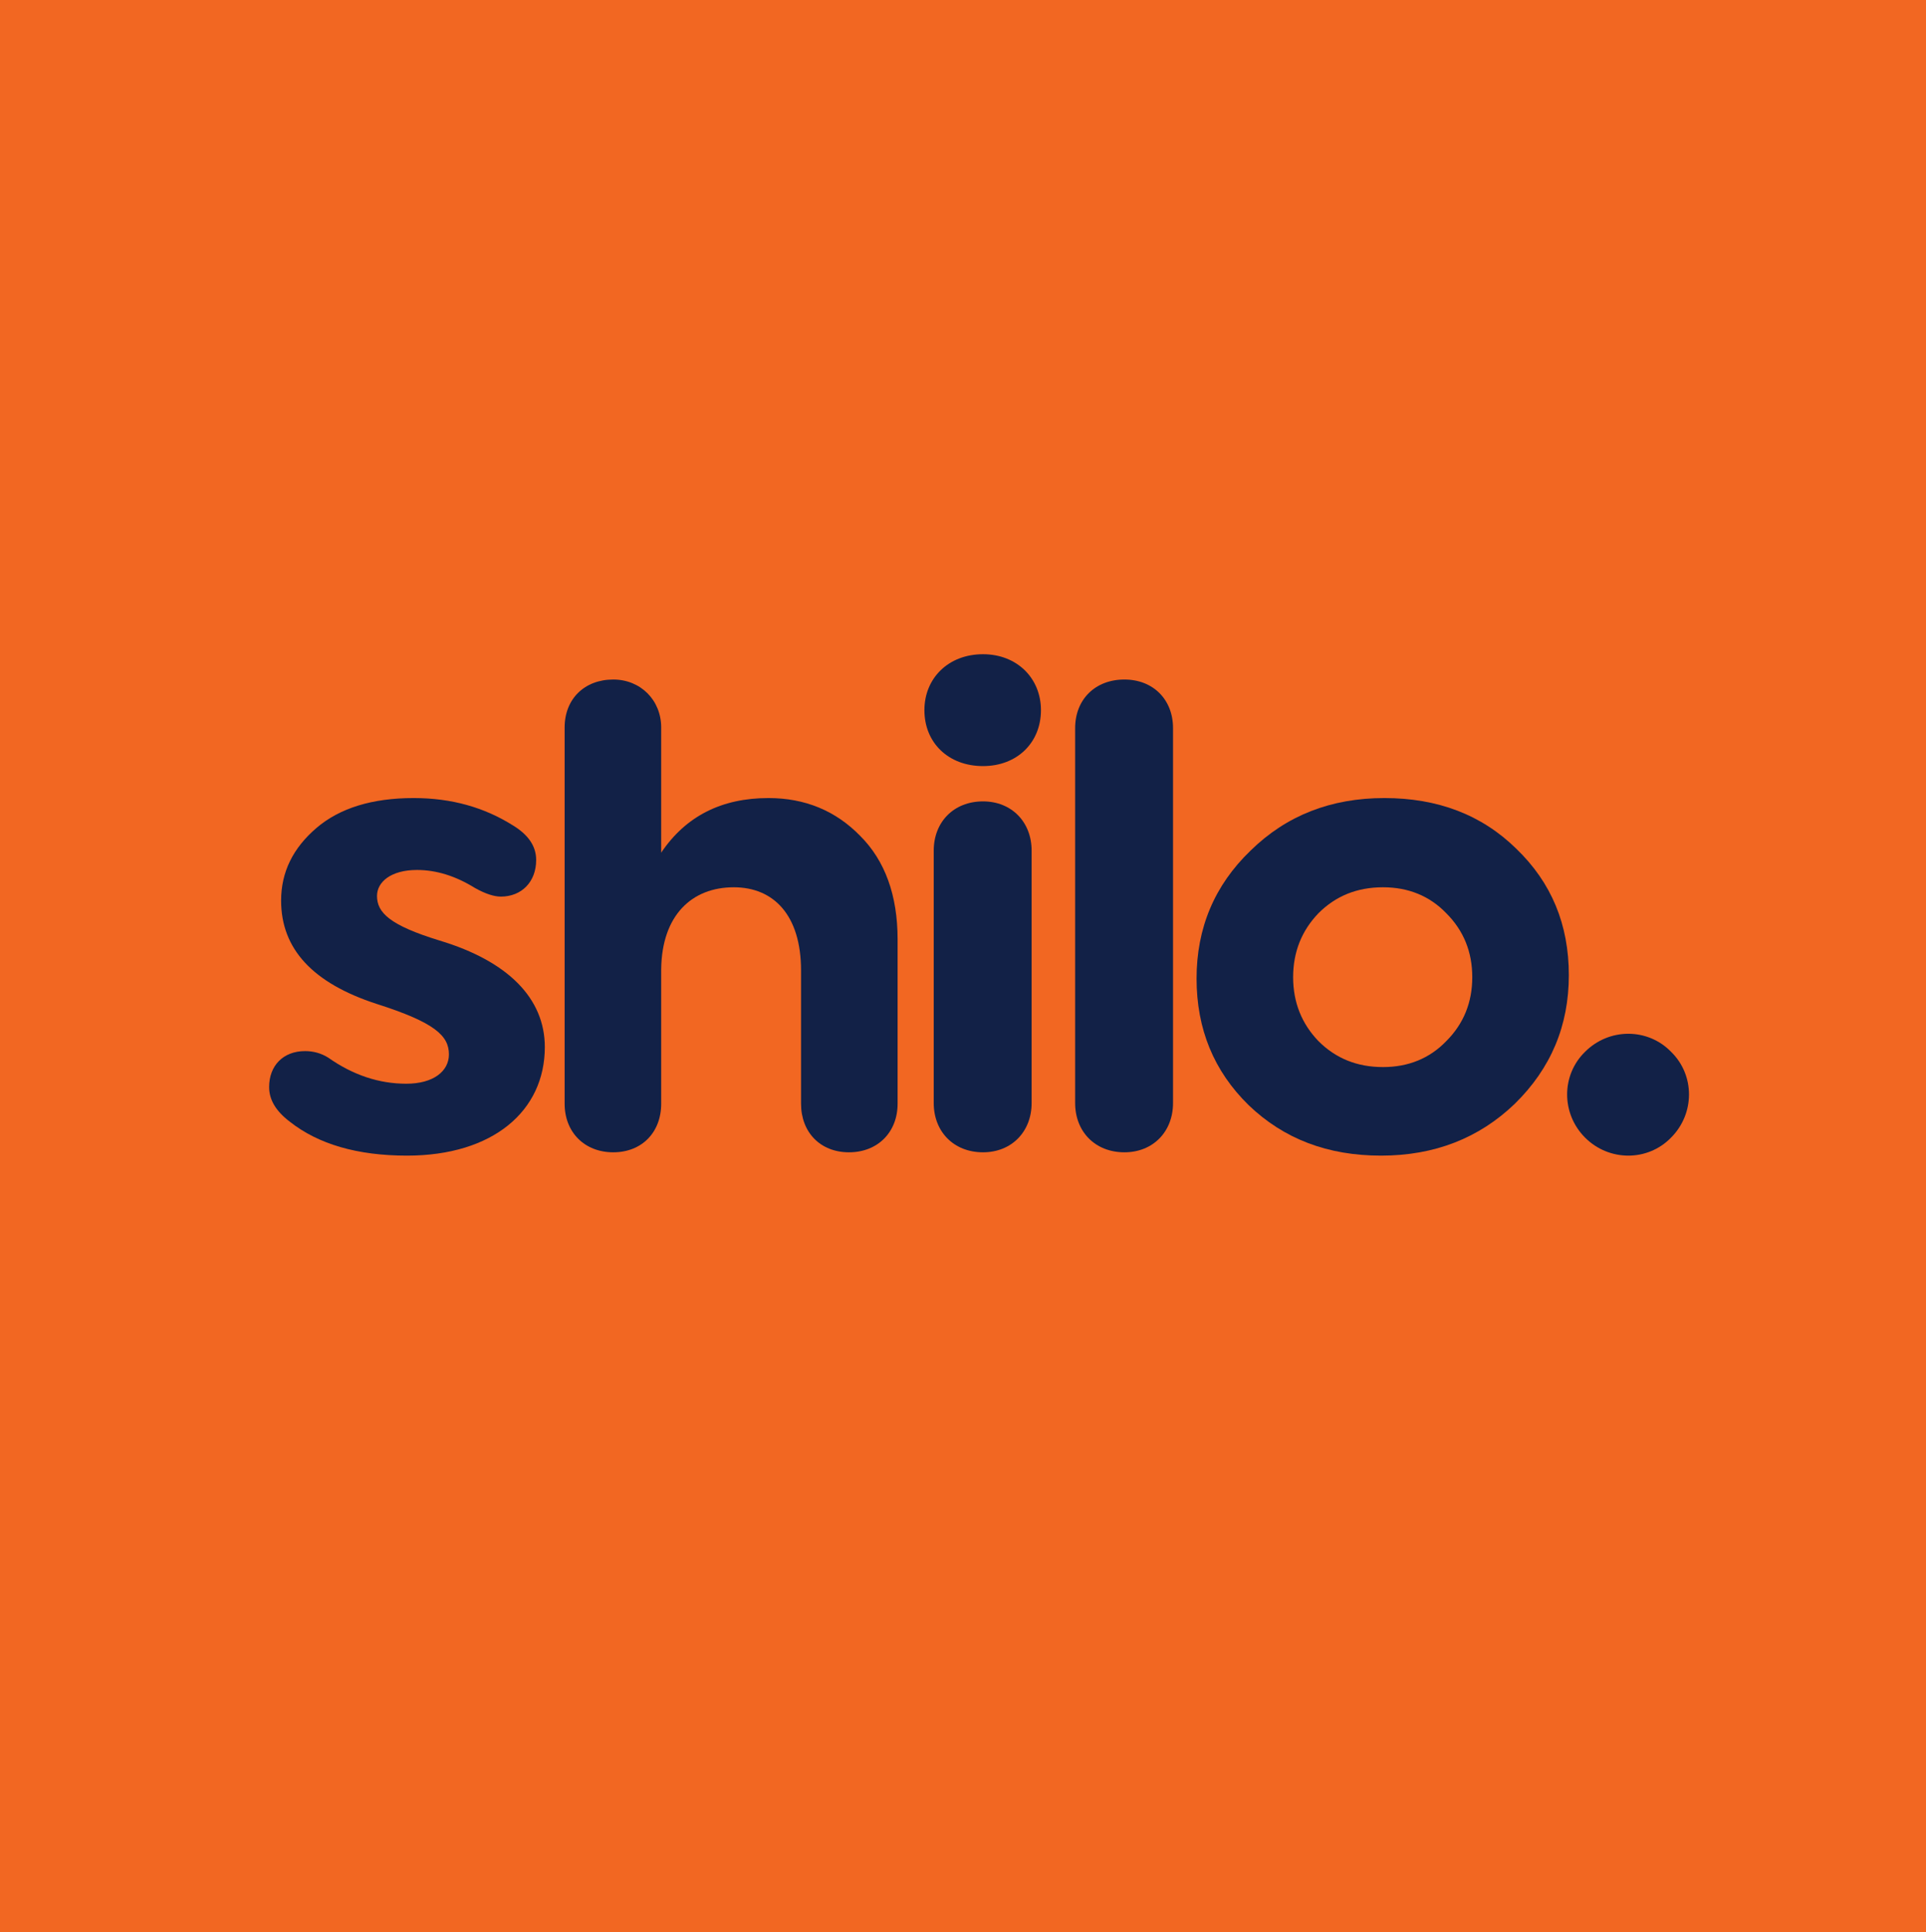
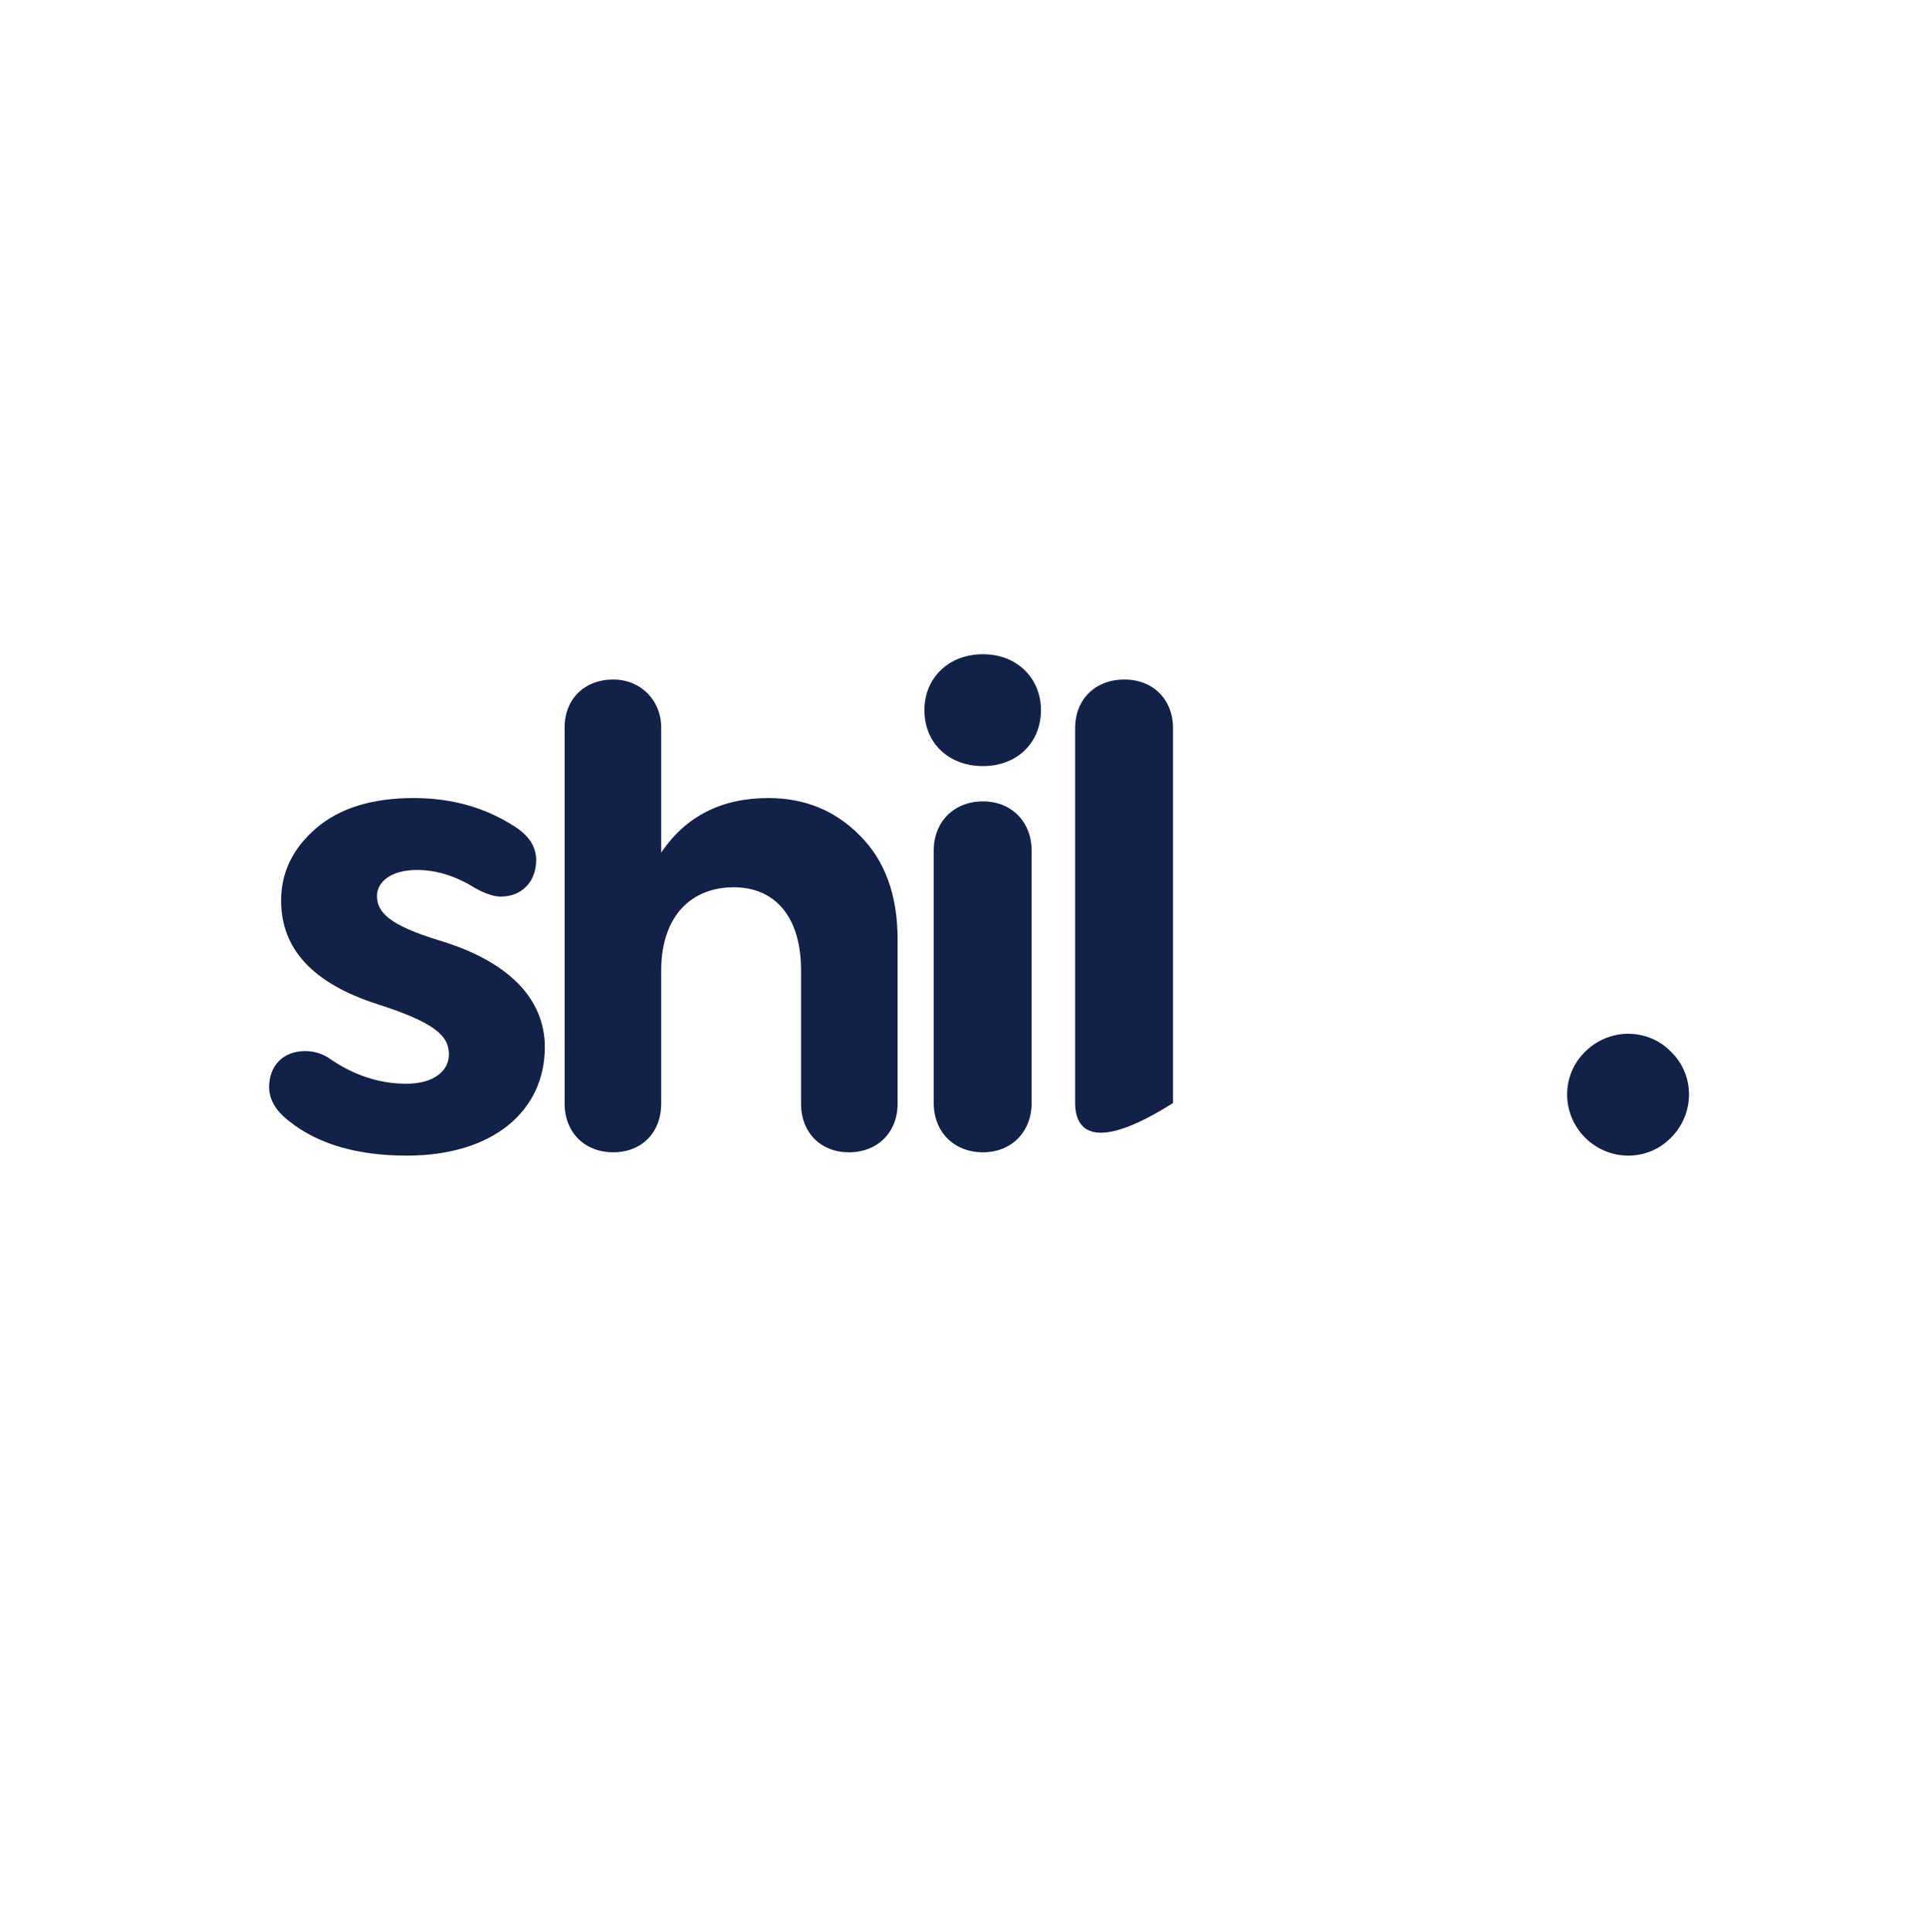
<svg xmlns="http://www.w3.org/2000/svg" width="295" height="296" viewBox="0 0 295 296" fill="none">
-   <path d="M0 0H295V296H0V0Z" fill="#F26722" />
  <path d="M41.221 166.514C41.221 163.25 43.362 161.006 46.728 161.006C47.953 161.006 49.176 161.312 50.298 162.026C54.072 164.678 58.05 166.004 62.233 166.004C66.415 166.004 68.76 164.066 68.76 161.516C68.76 158.66 66.618 156.62 57.642 153.764C47.953 150.602 43.056 145.4 43.056 137.954C43.056 133.568 44.892 129.896 48.462 126.836C52.032 123.776 57.031 122.246 63.355 122.246C69.168 122.246 74.166 123.674 78.552 126.428C80.898 127.856 82.123 129.59 82.123 131.732C82.123 135.098 79.879 137.342 76.716 137.342C75.697 137.342 74.371 136.934 72.739 136.016C69.781 134.18 66.823 133.262 63.864 133.262C59.886 133.262 57.745 135.098 57.745 137.24C57.745 139.79 59.682 141.728 67.332 144.074C77.838 147.236 83.448 152.948 83.448 160.394C83.448 170.186 75.493 177.02 62.334 177.02C54.786 177.02 48.769 175.286 44.383 171.818C42.24 170.186 41.221 168.452 41.221 166.514Z" fill="#122147" />
  <path d="M117.695 122.246C123.305 122.246 127.997 124.184 131.771 128.06C135.545 131.834 137.483 137.138 137.483 143.87V169.064C137.483 173.45 134.423 176.51 130.037 176.51C125.651 176.51 122.693 173.45 122.693 169.064V148.664C122.693 140.198 118.511 135.914 112.391 135.914C105.965 135.914 101.375 140.198 101.273 148.46V169.064C101.273 173.45 98.315 176.51 93.929 176.51C89.543 176.51 86.483 173.45 86.483 169.064V111.434C86.483 107.048 89.543 104.09 93.929 104.09C98.111 104.09 101.273 107.252 101.273 111.434V130.61C105.047 125 110.555 122.246 117.695 122.246Z" fill="#122147" />
  <path d="M150.565 117.35C145.261 117.35 141.589 113.78 141.589 108.782C141.589 103.886 145.261 100.214 150.565 100.214C155.767 100.214 159.439 103.886 159.439 108.782C159.439 113.78 155.767 117.35 150.565 117.35ZM150.565 122.756C154.951 122.756 158.011 125.918 158.011 130.304V168.962C158.011 173.348 154.951 176.51 150.565 176.51C146.077 176.51 143.017 173.348 143.017 168.962V130.304C143.017 125.918 146.077 122.756 150.565 122.756Z" fill="#122147" />
-   <path d="M172.224 104.09C176.61 104.09 179.67 107.15 179.67 111.536V168.962C179.67 173.348 176.61 176.51 172.224 176.51C167.736 176.51 164.676 173.348 164.676 168.962V111.536C164.676 107.15 167.736 104.09 172.224 104.09Z" fill="#122147" />
-   <path d="M191.231 169.268C185.927 164.066 183.275 157.64 183.275 149.888C183.275 142.136 186.029 135.608 191.537 130.304C197.045 124.898 203.879 122.246 212.039 122.246C220.199 122.246 226.931 124.796 232.235 129.998C237.641 135.2 240.293 141.626 240.293 149.378C240.293 157.13 237.539 163.658 232.031 169.064C226.523 174.368 219.689 177.02 211.529 177.02C203.369 177.02 196.637 174.47 191.231 169.268ZM211.835 163.454C215.711 163.454 218.975 162.128 221.525 159.476C224.177 156.824 225.503 153.56 225.503 149.684C225.503 145.808 224.177 142.544 221.525 139.892C218.975 137.24 215.711 135.914 211.835 135.914C207.857 135.914 204.593 137.24 201.941 139.892C199.391 142.544 198.065 145.808 198.065 149.684C198.065 153.56 199.391 156.824 201.941 159.476C204.593 162.128 207.857 163.454 211.835 163.454Z" fill="#122147" />
+   <path d="M172.224 104.09C176.61 104.09 179.67 107.15 179.67 111.536V168.962C167.736 176.51 164.676 173.348 164.676 168.962V111.536C164.676 107.15 167.736 104.09 172.224 104.09Z" fill="#122147" />
  <path d="M242.787 174.266C239.115 170.594 239.115 164.678 242.787 161.108C246.459 157.436 252.375 157.436 255.945 161.108C259.617 164.678 259.617 170.594 255.945 174.266C252.375 177.938 246.459 177.938 242.787 174.266Z" fill="#122147" />
</svg>